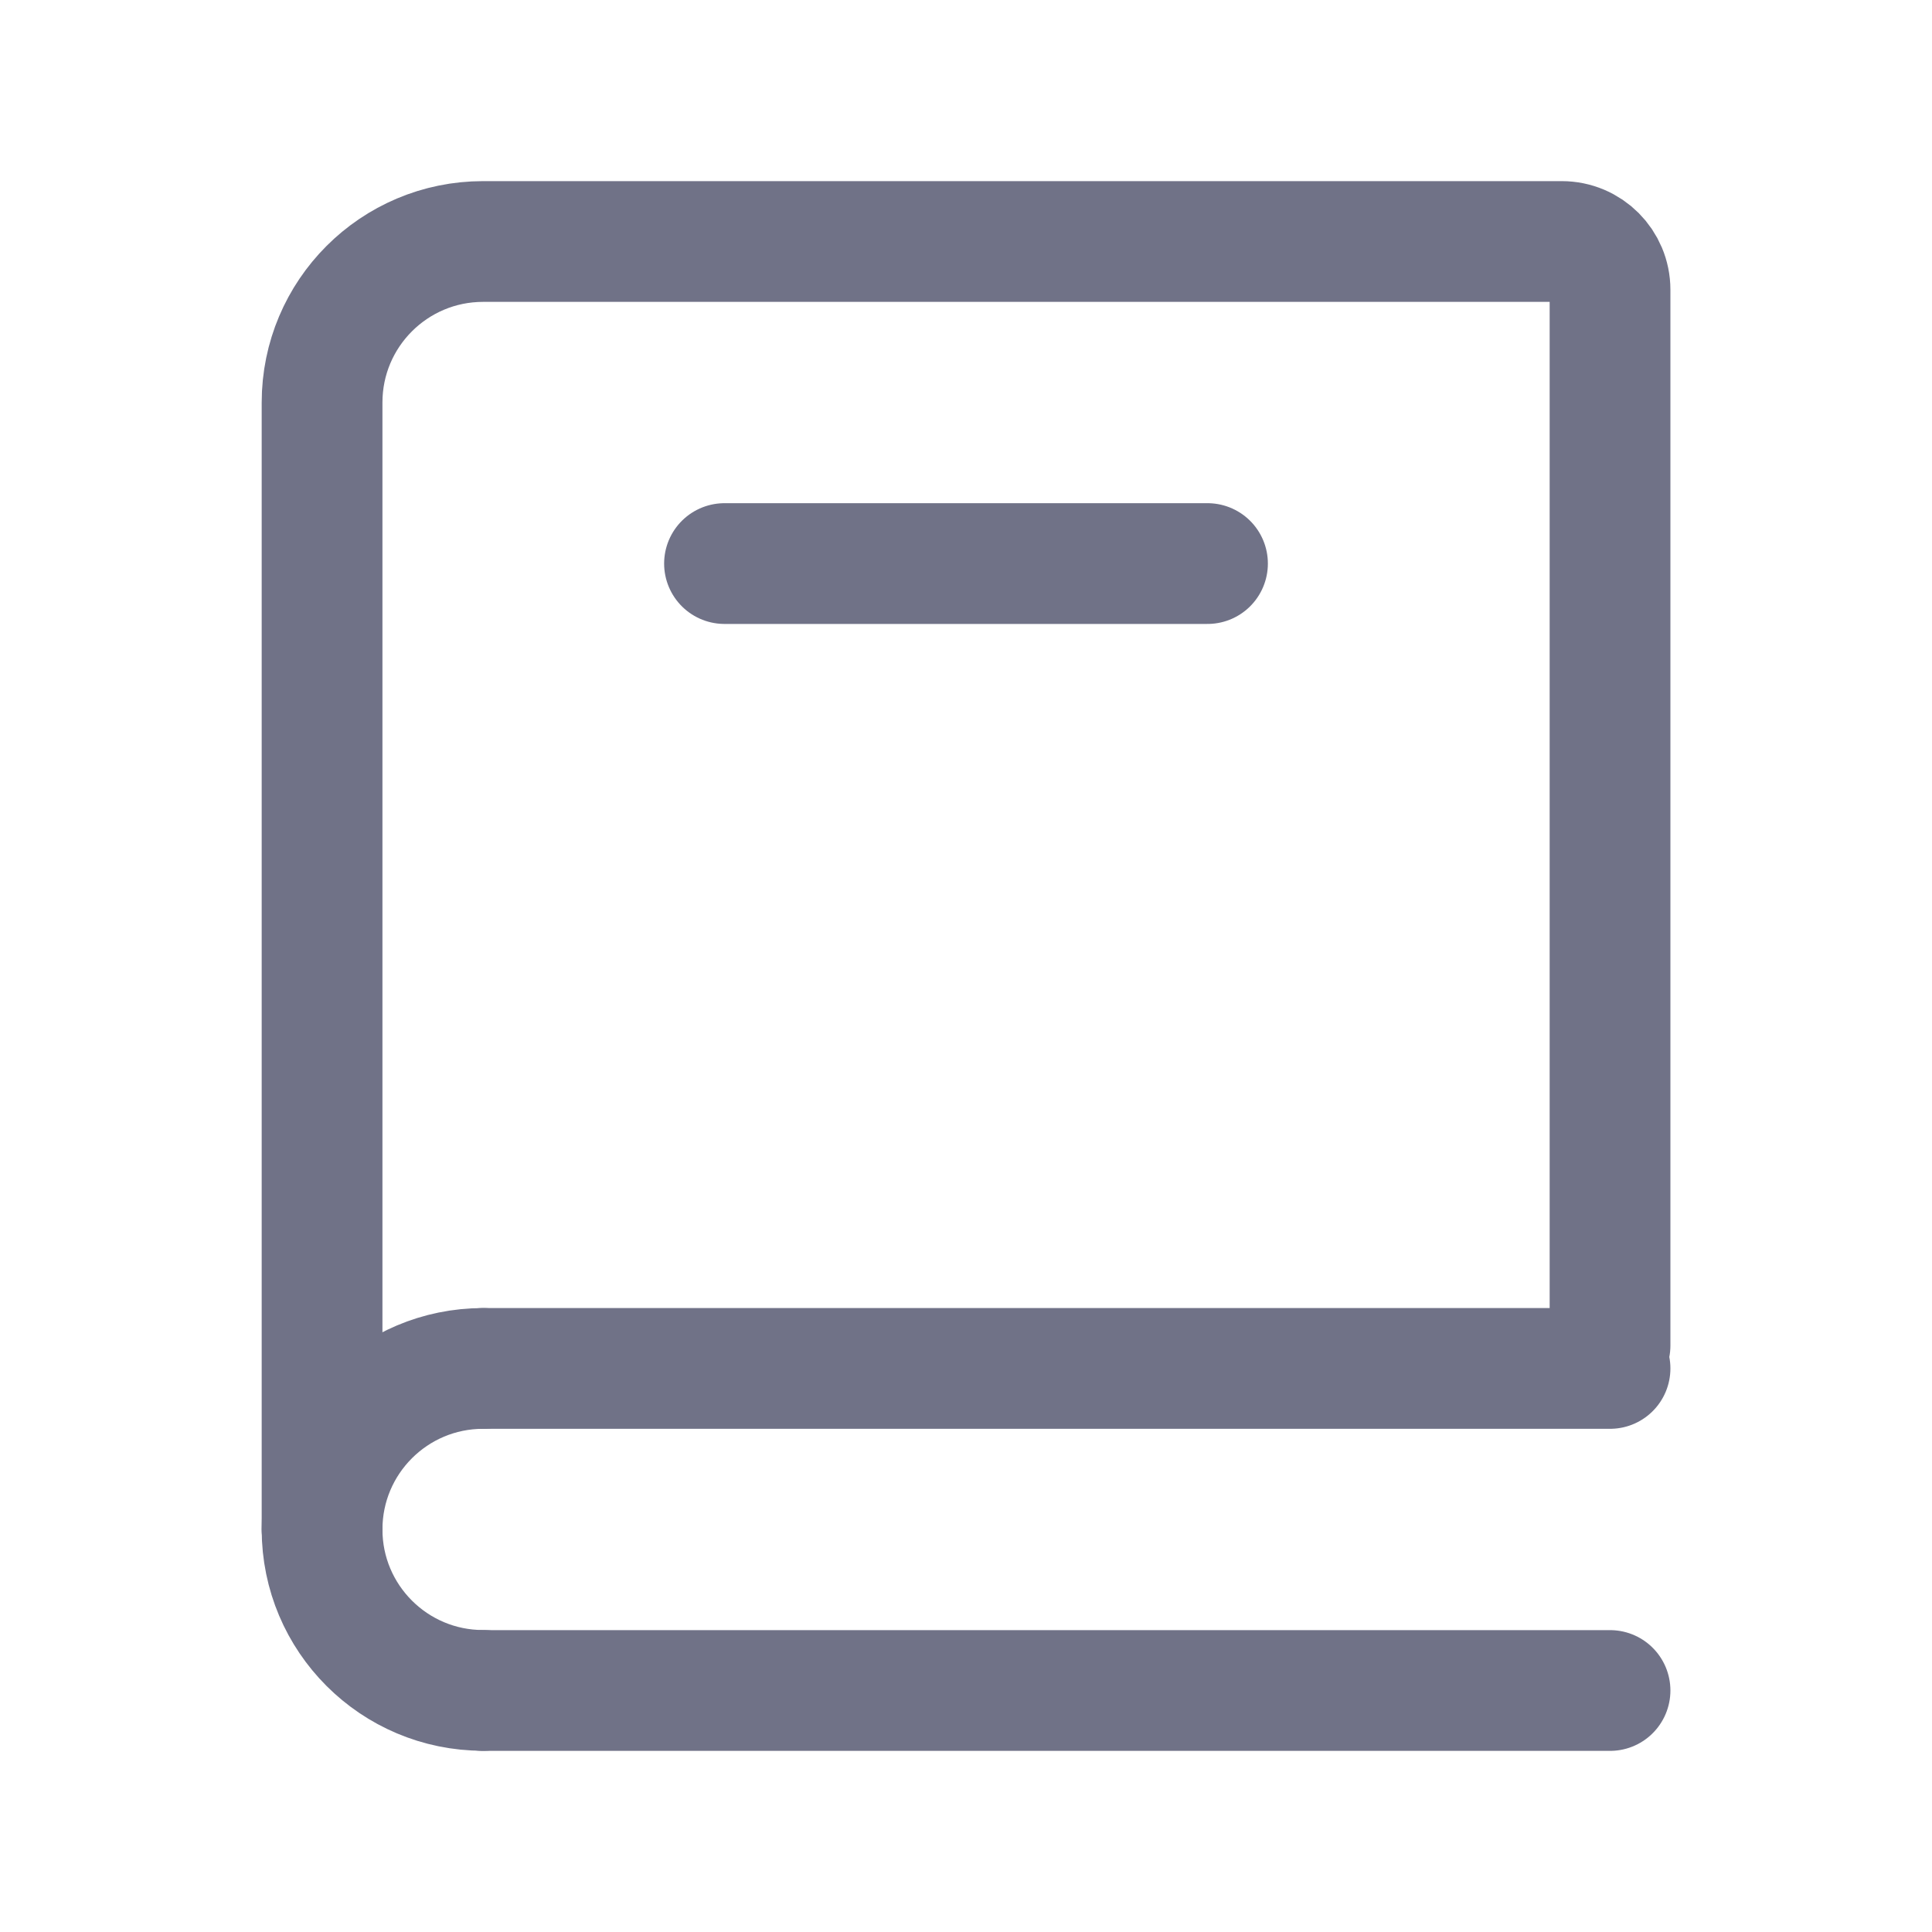
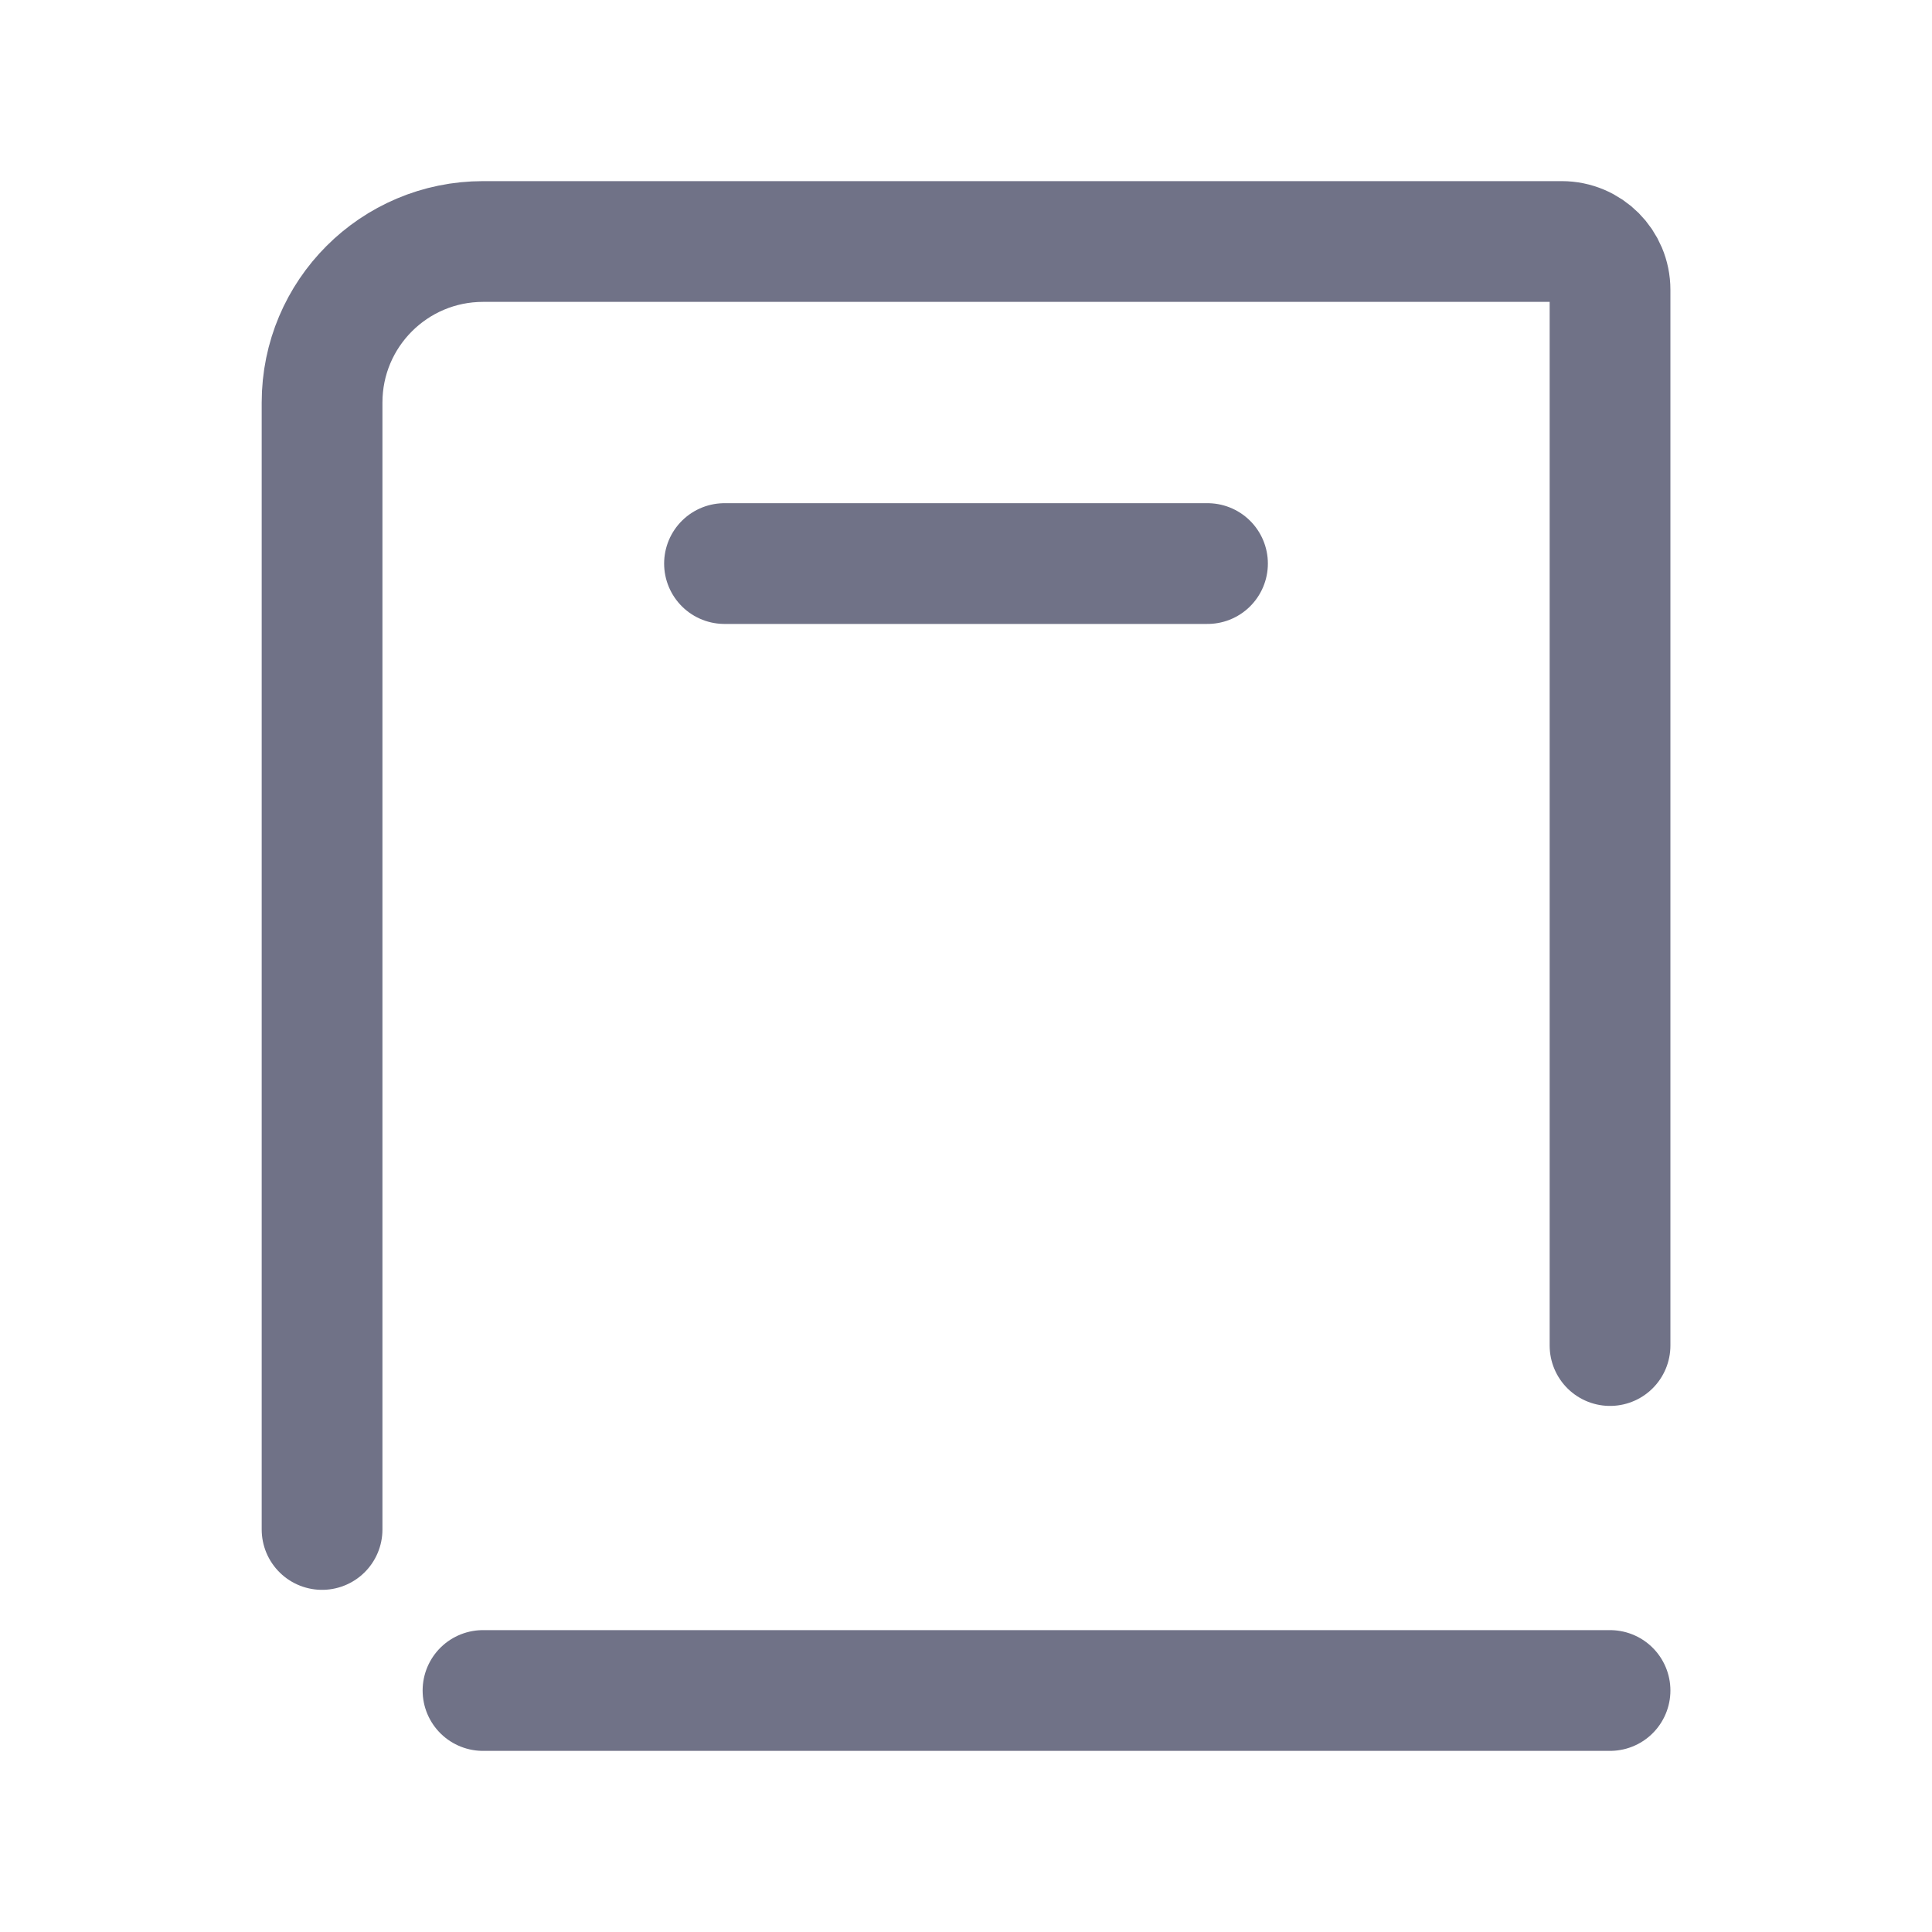
<svg xmlns="http://www.w3.org/2000/svg" width="20" height="20" viewBox="0 0 20 20" fill="none">
  <path d="M3.334 15.833V4.167C3.334 3.246 4.08 2.5 5.001 2.5H16.167C16.444 2.5 16.667 2.724 16.667 3V13.929" stroke="#707287" stroke-width="1.25" stroke-linecap="round" />
-   <path d="M5 14.166H16.667" stroke="#707287" stroke-width="1.25" stroke-linecap="round" />
  <path d="M5 17.5H16.667" stroke="#707287" stroke-width="1.25" stroke-linecap="round" />
-   <path d="M5.001 17.499C4.08 17.499 3.334 16.753 3.334 15.833C3.334 14.912 4.08 14.166 5.001 14.166" stroke="#707287" stroke-width="1.25" stroke-linecap="round" stroke-linejoin="round" />
  <path d="M7.5 5.834H12.5" stroke="#707287" stroke-width="1.25" stroke-linecap="round" />
</svg>